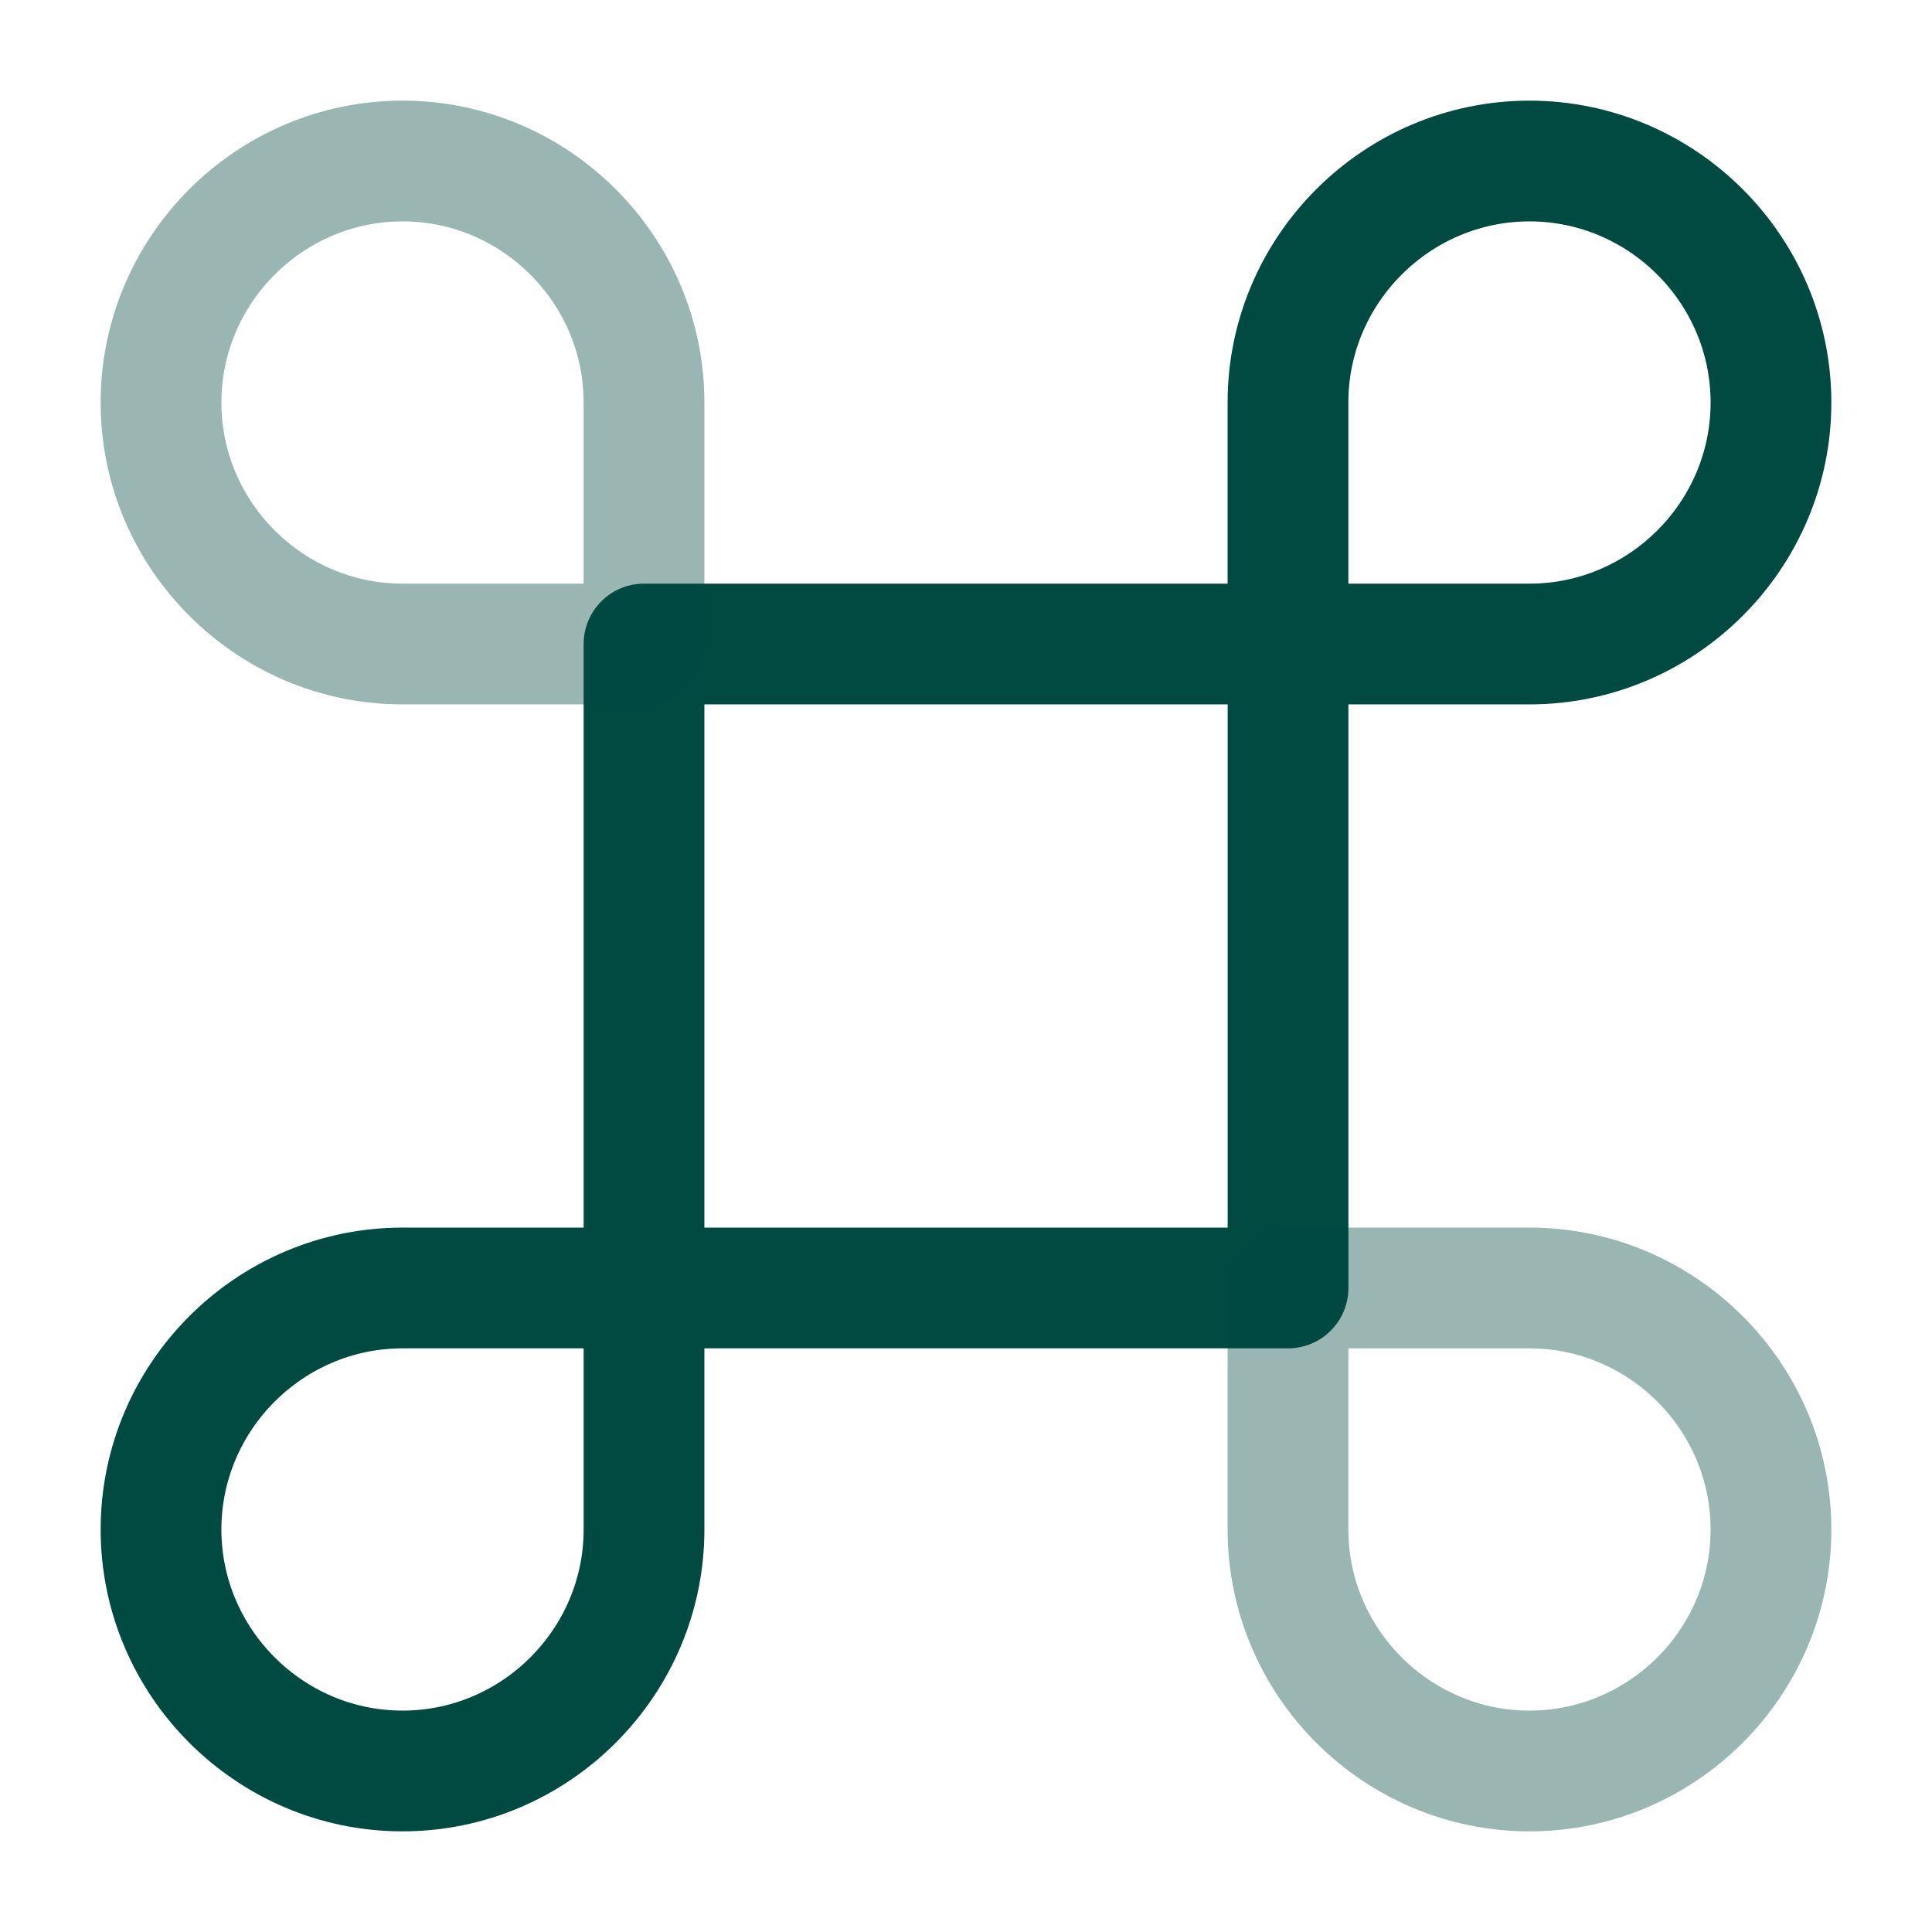
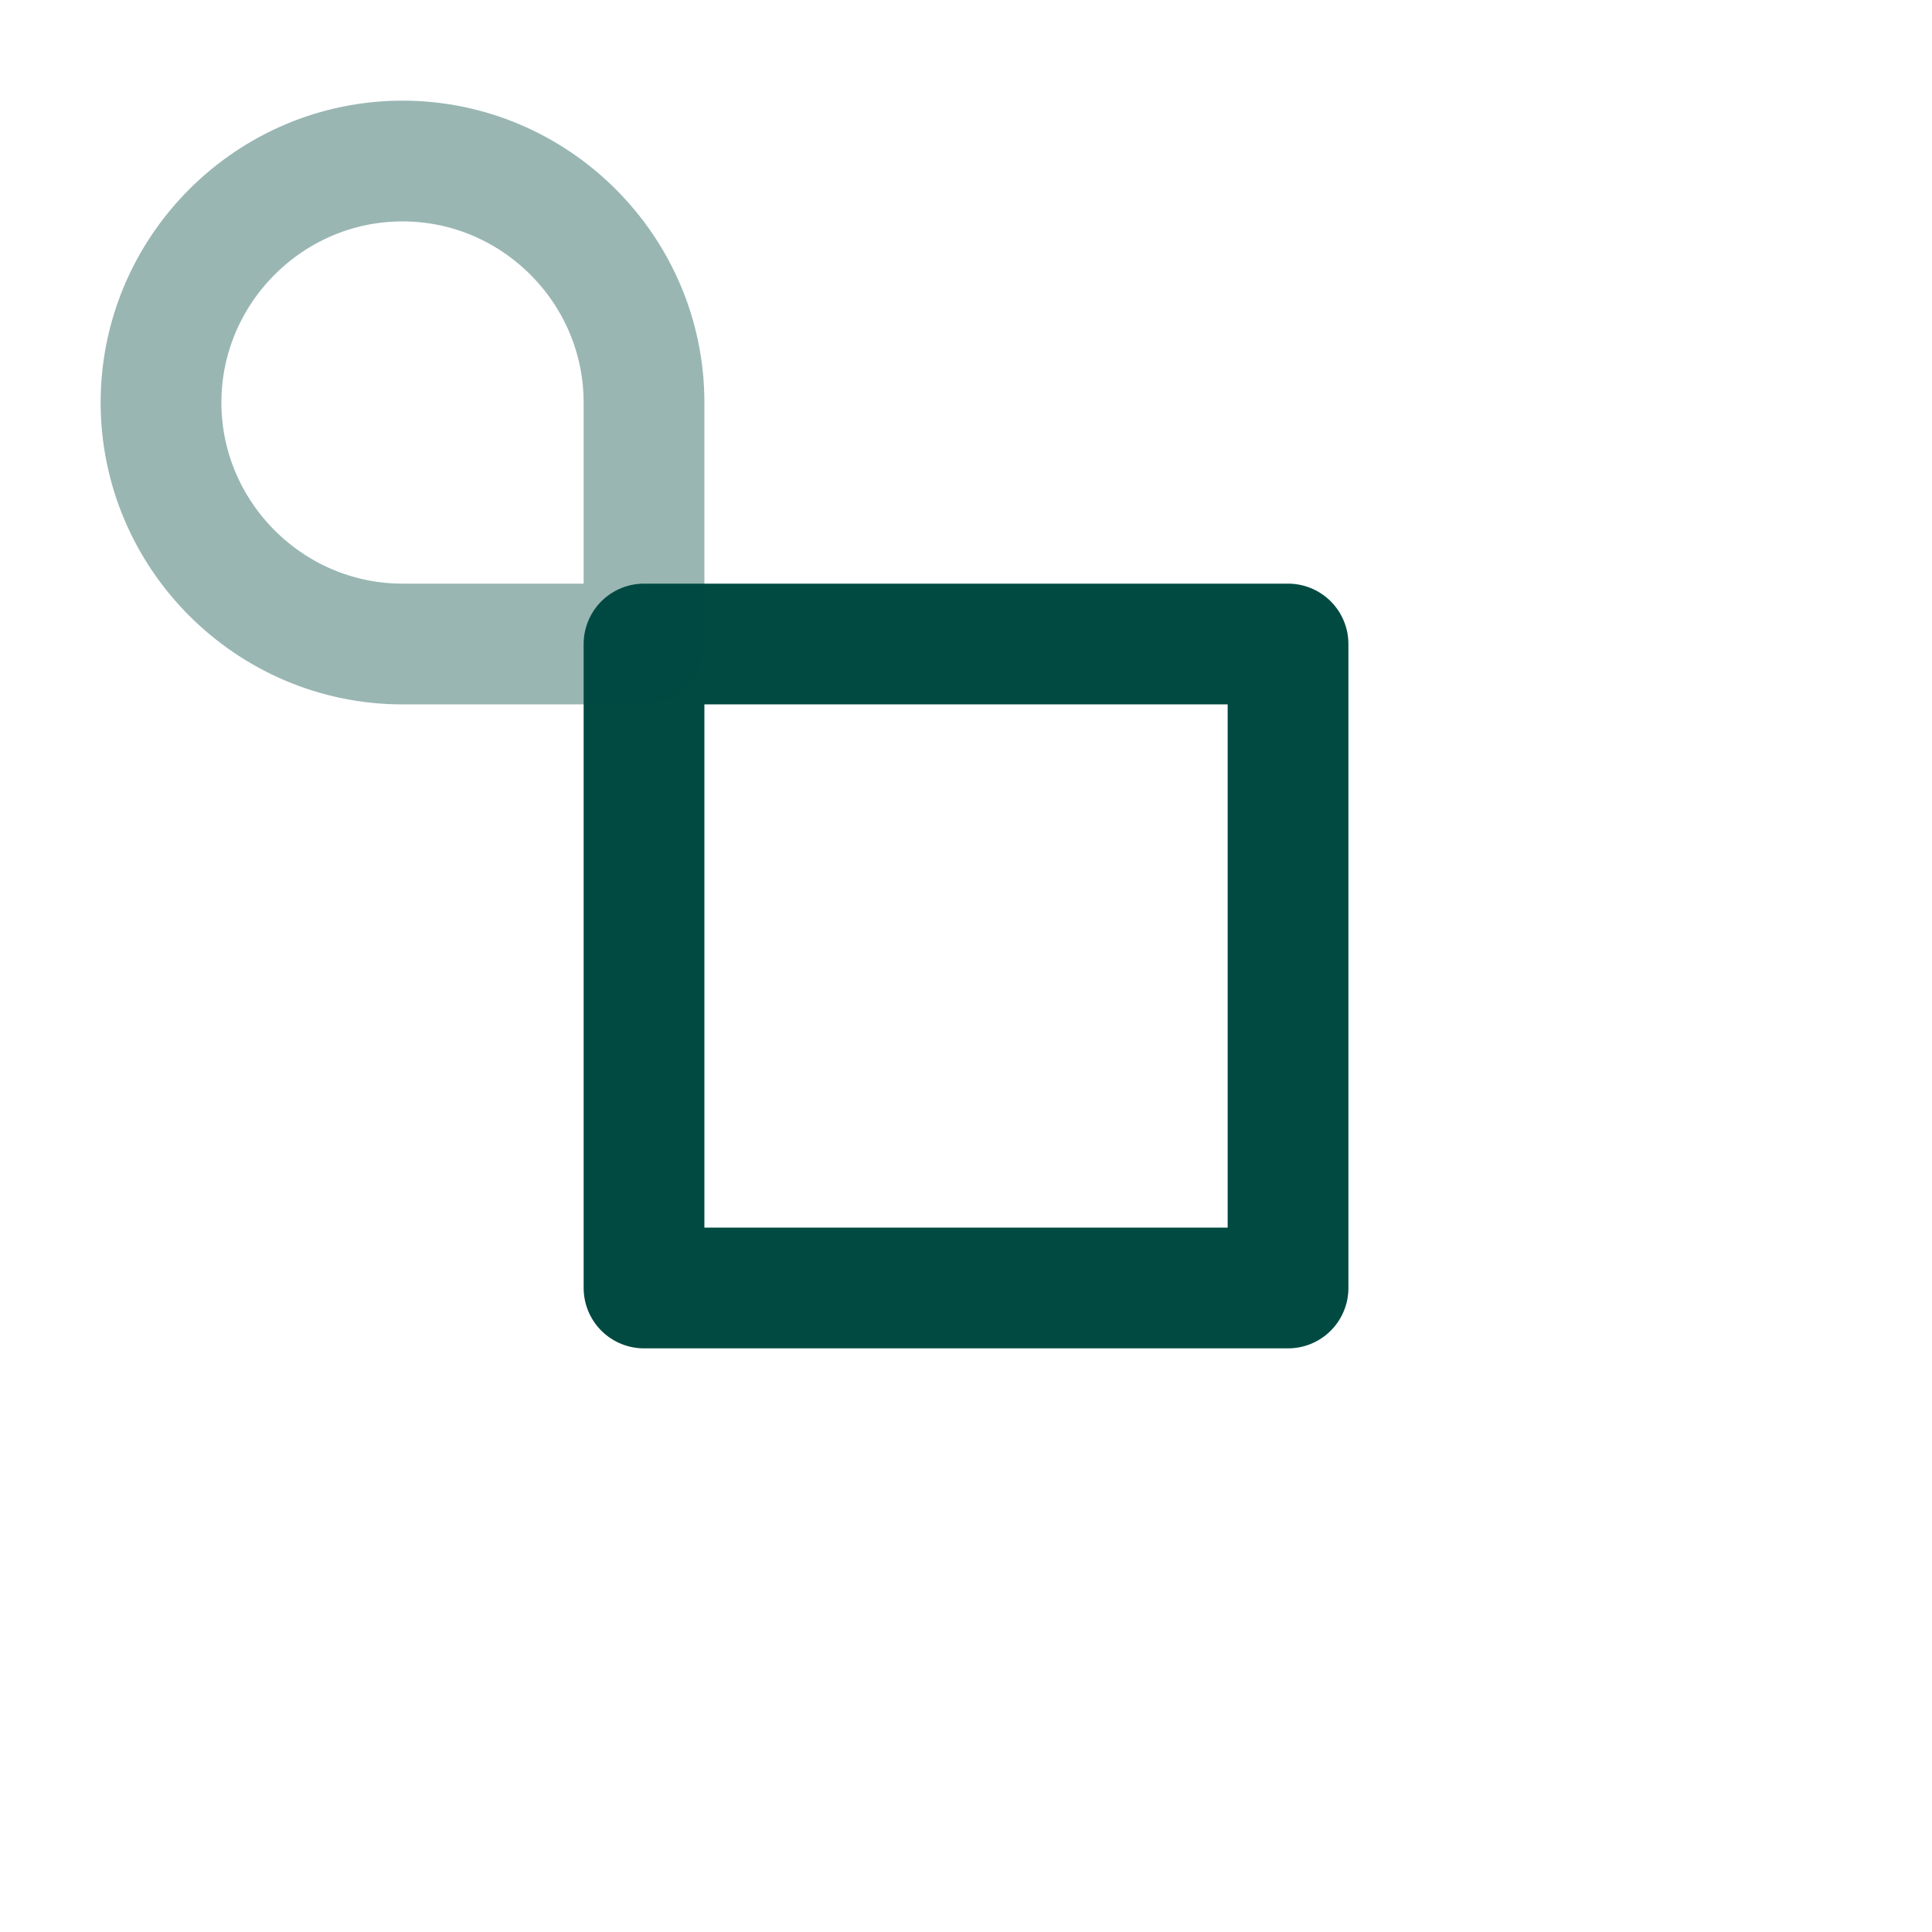
<svg xmlns="http://www.w3.org/2000/svg" width="32" height="32" viewBox="0 0 32 32" fill="none">
  <path d="M21.334 10.667H10.667V21.333H21.334V10.667Z" stroke="#004A42" stroke-width="2" stroke-linecap="round" stroke-linejoin="round" />
-   <path d="M6.667 29.333C8.867 29.333 10.667 27.533 10.667 25.333V21.333H6.667C4.467 21.333 2.667 23.133 2.667 25.333C2.667 27.533 4.467 29.333 6.667 29.333Z" stroke="#004A42" stroke-width="2" stroke-linecap="round" stroke-linejoin="round" />
  <path opacity="0.4" d="M6.667 10.667H10.667V6.667C10.667 4.467 8.867 2.667 6.667 2.667C4.467 2.667 2.667 4.467 2.667 6.667C2.667 8.867 4.467 10.667 6.667 10.667Z" stroke="#004A42" stroke-width="2" stroke-linecap="round" stroke-linejoin="round" />
-   <path d="M21.333 10.667H25.333C27.533 10.667 29.333 8.867 29.333 6.667C29.333 4.467 27.533 2.667 25.333 2.667C23.133 2.667 21.333 4.467 21.333 6.667V10.667Z" stroke="#004A42" stroke-width="2" stroke-linecap="round" stroke-linejoin="round" />
-   <path opacity="0.4" d="M25.333 29.333C27.533 29.333 29.333 27.533 29.333 25.333C29.333 23.133 27.533 21.333 25.333 21.333H21.333V25.333C21.333 27.533 23.133 29.333 25.333 29.333Z" stroke="#004A42" stroke-width="2" stroke-linecap="round" stroke-linejoin="round" />
</svg>